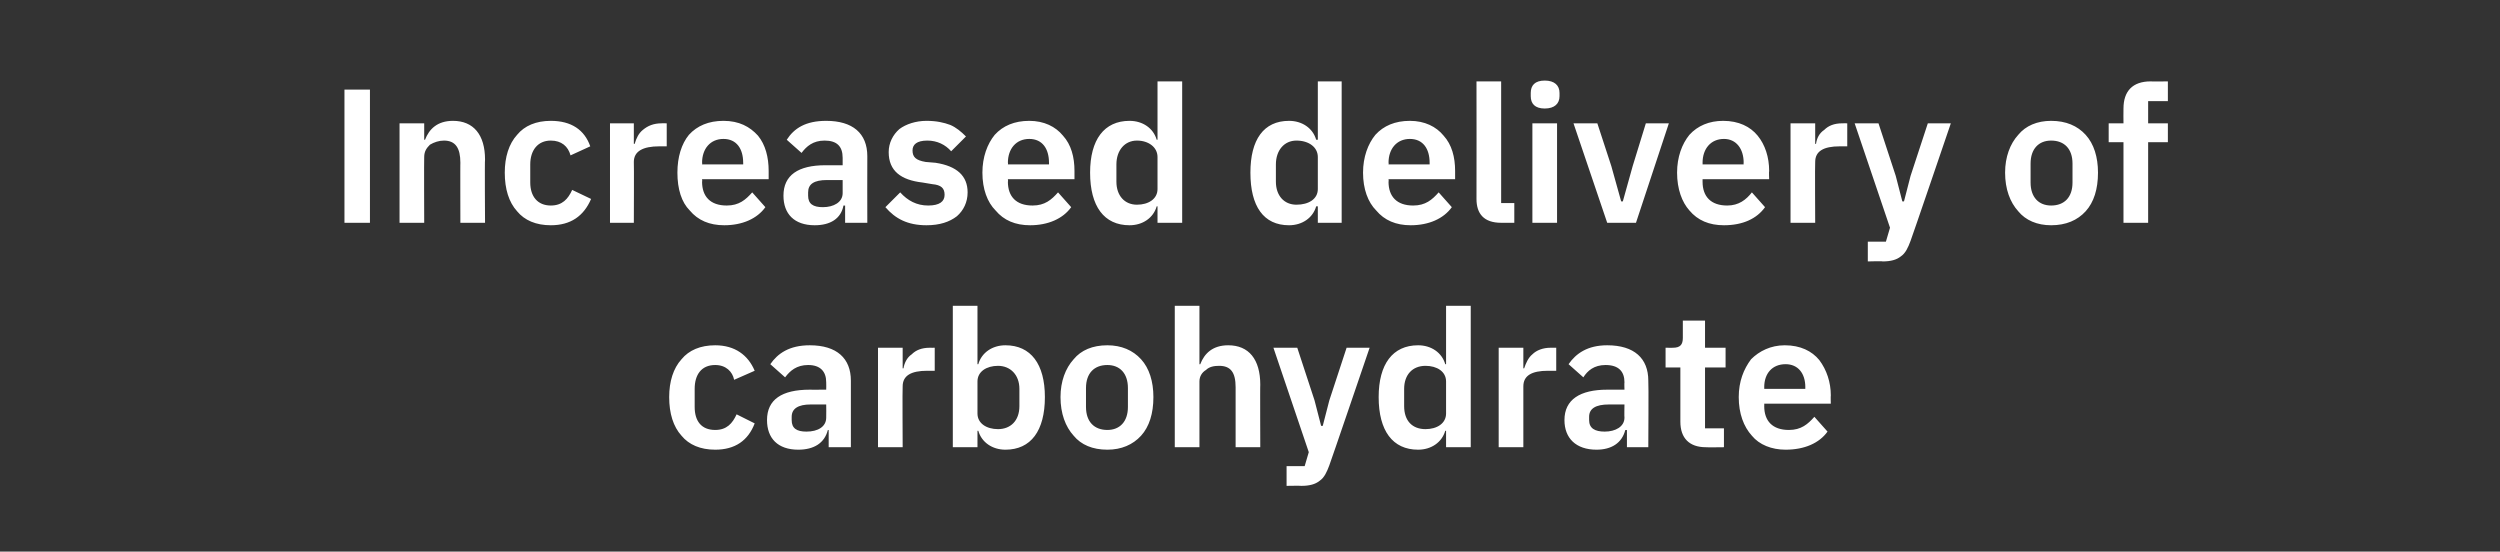
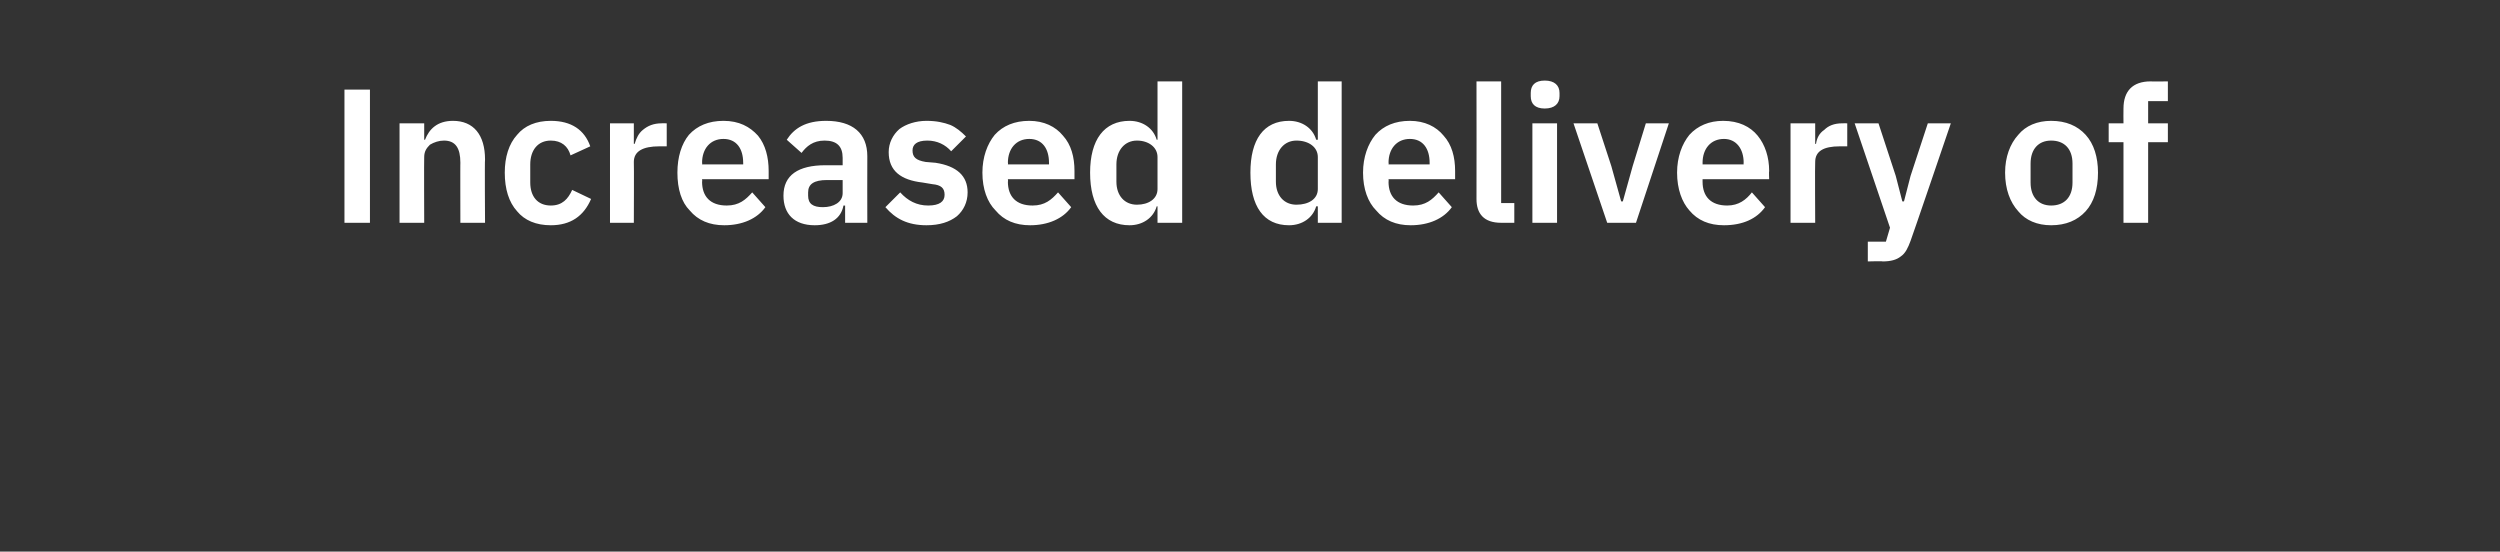
<svg xmlns="http://www.w3.org/2000/svg" version="1.1" width="304.1px" height="67.1px" viewBox="0 -9 304.1 67.1" style="top:-9px">
  <rect x="0" y="-9" width="304.1" height="67.1" fill="#333333" stroke="none" />
  <desc>Increased delivery of carbohydrate</desc>
  <defs />
  <g id="Polygon171083">
-     <path d="M 91.8 42.5 C 91.8 42.5 89.6 41.4 89.6 41.4 C 89.1 42.5 88.4 43.3 87 43.3 C 85.3 43.3 84.5 42.2 84.5 40.5 C 84.5 40.5 84.5 38.3 84.5 38.3 C 84.5 36.6 85.3 35.4 87 35.4 C 88.3 35.4 89.1 36.2 89.3 37.2 C 89.3 37.2 91.8 36.1 91.8 36.1 C 91 34.2 89.4 33 87 33 C 85.2 33 83.8 33.6 82.9 34.7 C 81.9 35.8 81.4 37.4 81.4 39.3 C 81.4 41.3 81.9 42.9 82.9 44 C 83.8 45.1 85.2 45.7 87 45.7 C 89.4 45.7 91 44.6 91.8 42.5 Z M 103.5 37.3 C 103.49 37.35 103.5 45.4 103.5 45.4 L 100.8 45.4 L 100.8 43.3 C 100.8 43.3 100.66 43.34 100.7 43.3 C 100.3 44.9 99 45.7 97.1 45.7 C 94.6 45.7 93.3 44.3 93.3 42.1 C 93.3 39.6 95.1 38.4 98.5 38.4 C 98.46 38.41 100.5 38.4 100.5 38.4 C 100.5 38.4 100.52 37.53 100.5 37.5 C 100.5 36.2 99.8 35.4 98.3 35.4 C 96.9 35.4 96.1 36.1 95.5 36.9 C 95.5 36.9 93.7 35.3 93.7 35.3 C 94.6 34 96 33 98.5 33 C 101.8 33 103.5 34.6 103.5 37.3 Z M 100.5 40.2 C 100.5 40.2 98.62 40.2 98.6 40.2 C 97.1 40.2 96.3 40.7 96.3 41.7 C 96.3 41.7 96.3 42.1 96.3 42.1 C 96.3 43.1 96.9 43.5 98.1 43.5 C 99.5 43.5 100.5 42.9 100.5 41.8 C 100.52 41.8 100.5 40.2 100.5 40.2 Z M 109.8 45.4 C 109.8 45.4 109.76 38 109.8 38 C 109.8 36.7 110.8 36.1 112.8 36.1 C 112.8 36.12 113.7 36.1 113.7 36.1 L 113.7 33.3 C 113.7 33.3 113.08 33.31 113.1 33.3 C 112.1 33.3 111.4 33.6 110.9 34.1 C 110.3 34.5 110 35.2 109.9 35.8 C 109.88 35.81 109.8 35.8 109.8 35.8 L 109.8 33.3 L 106.8 33.3 L 106.8 45.4 L 109.8 45.4 Z M 115.9 45.4 L 118.9 45.4 L 118.9 43.4 C 118.9 43.4 118.98 43.41 119 43.4 C 119.4 44.8 120.7 45.7 122.3 45.7 C 125.4 45.7 127.1 43.4 127.1 39.3 C 127.1 35.3 125.4 33 122.3 33 C 120.7 33 119.4 33.9 119 35.3 C 118.98 35.3 118.9 35.3 118.9 35.3 L 118.9 28.2 L 115.9 28.2 L 115.9 45.4 Z M 118.9 41.3 C 118.9 41.3 118.9 37.4 118.9 37.4 C 118.9 36.2 120 35.5 121.4 35.5 C 122.9 35.5 124 36.6 124 38.3 C 124 38.3 124 40.4 124 40.4 C 124 42.2 122.9 43.2 121.4 43.2 C 120 43.2 118.9 42.5 118.9 41.3 Z M 138.8 44 C 139.8 42.9 140.3 41.3 140.3 39.3 C 140.3 37.4 139.8 35.8 138.8 34.7 C 137.8 33.6 136.4 33 134.7 33 C 132.9 33 131.5 33.6 130.6 34.7 C 129.6 35.8 129 37.4 129 39.3 C 129 41.3 129.6 42.9 130.6 44 C 131.5 45.1 132.9 45.7 134.7 45.7 C 136.4 45.7 137.8 45.1 138.8 44 Z M 132.1 40.5 C 132.1 40.5 132.1 38.2 132.1 38.2 C 132.1 36.4 133.1 35.4 134.7 35.4 C 136.2 35.4 137.2 36.4 137.2 38.2 C 137.2 38.2 137.2 40.5 137.2 40.5 C 137.2 42.3 136.2 43.3 134.7 43.3 C 133.1 43.3 132.1 42.3 132.1 40.5 Z M 142.9 45.4 L 145.9 45.4 C 145.9 45.4 145.89 37.42 145.9 37.4 C 145.9 36.8 146.2 36.3 146.7 36 C 147.1 35.6 147.7 35.5 148.3 35.5 C 149.7 35.5 150.3 36.3 150.3 38.1 C 150.3 38.07 150.3 45.4 150.3 45.4 L 153.3 45.4 C 153.3 45.4 153.27 37.76 153.3 37.8 C 153.3 34.7 151.9 33 149.4 33 C 147.5 33 146.5 34 146 35.3 C 146.01 35.33 145.9 35.3 145.9 35.3 L 145.9 28.2 L 142.9 28.2 L 142.9 45.4 Z M 161.7 39.7 L 160.9 42.8 L 160.7 42.8 L 159.9 39.7 L 157.8 33.3 L 154.9 33.3 L 159.2 46 L 158.7 47.7 L 156.5 47.7 L 156.5 50.1 C 156.5 50.1 158.27 50.07 158.3 50.1 C 159.3 50.1 160 49.9 160.5 49.5 C 161.1 49.1 161.4 48.4 161.7 47.6 C 161.73 47.59 166.6 33.3 166.6 33.3 L 163.8 33.3 L 161.7 39.7 Z M 175.9 45.4 L 178.9 45.4 L 178.9 28.2 L 175.9 28.2 L 175.9 35.3 C 175.9 35.3 175.8 35.3 175.8 35.3 C 175.4 33.9 174.1 33 172.5 33 C 169.4 33 167.7 35.3 167.7 39.3 C 167.7 43.4 169.4 45.7 172.5 45.7 C 174.1 45.7 175.4 44.8 175.8 43.4 C 175.8 43.41 175.9 43.4 175.9 43.4 L 175.9 45.4 Z M 170.8 40.4 C 170.8 40.4 170.8 38.3 170.8 38.3 C 170.8 36.6 171.8 35.5 173.4 35.5 C 174.8 35.5 175.9 36.2 175.9 37.4 C 175.9 37.4 175.9 41.3 175.9 41.3 C 175.9 42.5 174.8 43.2 173.4 43.2 C 171.8 43.2 170.8 42.2 170.8 40.4 Z M 185.3 45.4 C 185.3 45.4 185.29 38 185.3 38 C 185.3 36.7 186.3 36.1 188.3 36.1 C 188.33 36.12 189.3 36.1 189.3 36.1 L 189.3 33.3 C 189.3 33.3 188.61 33.31 188.6 33.3 C 187.7 33.3 186.9 33.6 186.4 34.1 C 185.9 34.5 185.6 35.2 185.4 35.8 C 185.41 35.81 185.3 35.8 185.3 35.8 L 185.3 33.3 L 182.3 33.3 L 182.3 45.4 L 185.3 45.4 Z M 200.5 37.3 C 200.55 37.35 200.5 45.4 200.5 45.4 L 197.9 45.4 L 197.9 43.3 C 197.9 43.3 197.71 43.34 197.7 43.3 C 197.3 44.9 196 45.7 194.2 45.7 C 191.7 45.7 190.3 44.3 190.3 42.1 C 190.3 39.6 192.2 38.4 195.5 38.4 C 195.51 38.41 197.6 38.4 197.6 38.4 C 197.6 38.4 197.57 37.53 197.6 37.5 C 197.6 36.2 196.9 35.4 195.3 35.4 C 193.9 35.4 193.1 36.1 192.6 36.9 C 192.6 36.9 190.8 35.3 190.8 35.3 C 191.7 34 193.1 33 195.5 33 C 198.8 33 200.5 34.6 200.5 37.3 Z M 197.6 40.2 C 197.6 40.2 195.67 40.2 195.7 40.2 C 194.1 40.2 193.3 40.7 193.3 41.7 C 193.3 41.7 193.3 42.1 193.3 42.1 C 193.3 43.1 194 43.5 195.2 43.5 C 196.5 43.5 197.6 42.9 197.6 41.8 C 197.57 41.8 197.6 40.2 197.6 40.2 Z M 209.7 45.4 L 209.7 43.1 L 207.4 43.1 L 207.4 35.7 L 209.9 35.7 L 209.9 33.3 L 207.4 33.3 L 207.4 30 L 204.7 30 C 204.7 30 204.7 32.05 204.7 32.1 C 204.7 32.9 204.4 33.3 203.5 33.3 C 203.54 33.31 202.6 33.3 202.6 33.3 L 202.6 35.7 L 204.4 35.7 C 204.4 35.7 204.4 42.34 204.4 42.3 C 204.4 44.3 205.5 45.4 207.5 45.4 C 207.54 45.43 209.7 45.4 209.7 45.4 Z M 222.3 43.5 C 222.3 43.5 220.7 41.7 220.7 41.7 C 219.9 42.6 219.1 43.3 217.6 43.3 C 215.6 43.3 214.6 42.2 214.6 40.4 C 214.62 40.41 214.6 40.1 214.6 40.1 L 222.7 40.1 C 222.7 40.1 222.67 39.13 222.7 39.1 C 222.7 37.5 222.2 36 221.3 34.8 C 220.4 33.7 219 33 217.1 33 C 215.4 33 214 33.7 213 34.7 C 212.1 35.9 211.5 37.4 211.5 39.3 C 211.5 41.3 212.1 42.9 213.1 44 C 214 45.1 215.5 45.7 217.2 45.7 C 219.5 45.7 221.3 44.9 222.3 43.5 Z M 219.6 38.1 C 219.59 38.07 219.6 38.3 219.6 38.3 L 214.6 38.3 C 214.6 38.3 214.62 38.09 214.6 38.1 C 214.6 36.4 215.6 35.3 217.2 35.3 C 218.7 35.3 219.6 36.4 219.6 38.1 Z " stroke="none" fill="#fff" />
-   </g>
+     </g>
  <g id="Polygon171082">
    <path d="M 41.9 18.1 L 45 18.1 L 45 1.9 L 41.9 1.9 L 41.9 18.1 Z M 51.6 18.1 C 51.6 18.1 51.57 10.1 51.6 10.1 C 51.6 9.4 51.9 9 52.3 8.6 C 52.8 8.3 53.4 8.1 54 8.1 C 55.4 8.1 56 9 56 10.8 C 55.98 10.75 56 18.1 56 18.1 L 59 18.1 C 59 18.1 58.95 10.45 59 10.4 C 59 7.4 57.6 5.7 55.1 5.7 C 53.2 5.7 52.2 6.7 51.7 8 C 51.68 8.01 51.6 8 51.6 8 L 51.6 6 L 48.6 6 L 48.6 18.1 L 51.6 18.1 Z M 71.9 15.2 C 71.9 15.2 69.6 14.1 69.6 14.1 C 69.1 15.2 68.4 16 67 16 C 65.4 16 64.5 14.9 64.5 13.2 C 64.5 13.2 64.5 11 64.5 11 C 64.5 9.3 65.4 8.1 67 8.1 C 68.3 8.1 69.1 8.8 69.4 9.9 C 69.4 9.9 71.8 8.8 71.8 8.8 C 71.1 6.8 69.5 5.7 67 5.7 C 65.2 5.7 63.8 6.3 62.9 7.4 C 61.9 8.5 61.4 10.1 61.4 12 C 61.4 14 61.9 15.6 62.9 16.7 C 63.8 17.8 65.2 18.4 67 18.4 C 69.4 18.4 71 17.3 71.9 15.2 Z M 77.1 18.1 C 77.1 18.1 77.13 10.68 77.1 10.7 C 77.1 9.4 78.2 8.8 80.2 8.8 C 80.17 8.8 81.1 8.8 81.1 8.8 L 81.1 6 C 81.1 6 80.45 5.99 80.5 6 C 79.5 6 78.8 6.3 78.2 6.8 C 77.7 7.2 77.4 7.8 77.2 8.5 C 77.25 8.5 77.1 8.5 77.1 8.5 L 77.1 6 L 74.2 6 L 74.2 18.1 L 77.1 18.1 Z M 93.1 16.2 C 93.1 16.2 91.5 14.4 91.5 14.4 C 90.7 15.3 89.9 16 88.4 16 C 86.4 16 85.4 14.9 85.4 13.1 C 85.44 13.1 85.4 12.8 85.4 12.8 L 93.5 12.8 C 93.5 12.8 93.5 11.82 93.5 11.8 C 93.5 10.1 93.1 8.6 92.2 7.5 C 91.2 6.4 89.9 5.7 88 5.7 C 86.2 5.7 84.8 6.3 83.8 7.4 C 82.9 8.5 82.4 10.1 82.4 12 C 82.4 14 82.9 15.6 83.9 16.6 C 84.9 17.8 86.3 18.4 88.1 18.4 C 90.3 18.4 92.1 17.6 93.1 16.2 Z M 90.4 10.8 C 90.41 10.75 90.4 11 90.4 11 L 85.4 11 C 85.4 11 85.44 10.77 85.4 10.8 C 85.4 9.1 86.4 7.9 88 7.9 C 89.6 7.9 90.4 9.1 90.4 10.8 Z M 105.5 10 C 105.48 10.03 105.5 18.1 105.5 18.1 L 102.8 18.1 L 102.8 16 C 102.8 16 102.65 16.02 102.6 16 C 102.3 17.6 101 18.4 99.1 18.4 C 96.6 18.4 95.3 17 95.3 14.8 C 95.3 12.3 97.1 11.1 100.4 11.1 C 100.44 11.1 102.5 11.1 102.5 11.1 C 102.5 11.1 102.51 10.22 102.5 10.2 C 102.5 8.8 101.8 8.1 100.3 8.1 C 98.9 8.1 98.1 8.8 97.5 9.6 C 97.5 9.6 95.7 8 95.7 8 C 96.6 6.6 98 5.7 100.5 5.7 C 103.7 5.7 105.5 7.2 105.5 10 Z M 102.5 12.9 C 102.5 12.9 100.6 12.89 100.6 12.9 C 99 12.9 98.3 13.4 98.3 14.4 C 98.3 14.4 98.3 14.8 98.3 14.8 C 98.3 15.8 98.9 16.2 100.1 16.2 C 101.4 16.2 102.5 15.6 102.5 14.5 C 102.51 14.49 102.5 12.9 102.5 12.9 Z M 116.4 17.3 C 117.2 16.6 117.7 15.6 117.7 14.4 C 117.7 12.4 116.4 11.2 113.8 10.8 C 113.8 10.8 112.6 10.7 112.6 10.7 C 111.4 10.5 111 10.1 111 9.3 C 111 8.6 111.5 8.1 112.8 8.1 C 114 8.1 115 8.6 115.7 9.4 C 115.7 9.4 117.5 7.6 117.5 7.6 C 116.9 7 116.3 6.5 115.6 6.2 C 114.8 5.9 113.9 5.7 112.7 5.7 C 111.4 5.7 110.2 6.1 109.4 6.7 C 108.6 7.4 108.1 8.4 108.1 9.5 C 108.1 11.8 109.6 12.9 112.2 13.2 C 112.2 13.2 113.4 13.4 113.4 13.4 C 114.5 13.5 114.9 13.9 114.9 14.7 C 114.9 15.5 114.3 16 112.9 16 C 111.5 16 110.4 15.4 109.5 14.4 C 109.5 14.4 107.7 16.2 107.7 16.2 C 108.9 17.6 110.4 18.4 112.7 18.4 C 114.3 18.4 115.5 18 116.4 17.3 Z M 130.3 16.2 C 130.3 16.2 128.7 14.4 128.7 14.4 C 127.9 15.3 127.1 16 125.6 16 C 123.6 16 122.6 14.9 122.6 13.1 C 122.64 13.1 122.6 12.8 122.6 12.8 L 130.7 12.8 C 130.7 12.8 130.69 11.82 130.7 11.8 C 130.7 10.1 130.3 8.6 129.3 7.5 C 128.4 6.4 127 5.7 125.2 5.7 C 123.4 5.7 122 6.3 121 7.4 C 120.1 8.5 119.5 10.1 119.5 12 C 119.5 14 120.1 15.6 121.1 16.6 C 122.1 17.8 123.5 18.4 125.3 18.4 C 127.5 18.4 129.3 17.6 130.3 16.2 Z M 127.6 10.8 C 127.61 10.75 127.6 11 127.6 11 L 122.6 11 C 122.6 11 122.64 10.77 122.6 10.8 C 122.6 9.1 123.6 7.9 125.2 7.9 C 126.8 7.9 127.6 9.1 127.6 10.8 Z M 140.8 18.1 L 143.8 18.1 L 143.8 0.9 L 140.8 0.9 L 140.8 8 C 140.8 8 140.73 7.99 140.7 8 C 140.3 6.6 139 5.7 137.4 5.7 C 134.3 5.7 132.6 8 132.6 12 C 132.6 16.1 134.3 18.4 137.4 18.4 C 139 18.4 140.3 17.5 140.7 16.1 C 140.73 16.09 140.8 16.1 140.8 16.1 L 140.8 18.1 Z M 135.8 13.1 C 135.8 13.1 135.8 11 135.8 11 C 135.8 9.3 136.8 8.1 138.3 8.1 C 139.7 8.1 140.8 8.9 140.8 10.1 C 140.8 10.1 140.8 14 140.8 14 C 140.8 15.2 139.7 15.9 138.3 15.9 C 136.8 15.9 135.8 14.8 135.8 13.1 Z M 160.3 18.1 L 163.2 18.1 L 163.2 0.9 L 160.3 0.9 L 160.3 8 C 160.3 8 160.14 7.99 160.1 8 C 159.7 6.6 158.4 5.7 156.8 5.7 C 153.7 5.7 152.1 8 152.1 12 C 152.1 16.1 153.7 18.4 156.8 18.4 C 158.4 18.4 159.7 17.5 160.1 16.1 C 160.14 16.09 160.3 16.1 160.3 16.1 L 160.3 18.1 Z M 155.2 13.1 C 155.2 13.1 155.2 11 155.2 11 C 155.2 9.3 156.2 8.1 157.7 8.1 C 159.2 8.1 160.3 8.9 160.3 10.1 C 160.3 10.1 160.3 14 160.3 14 C 160.3 15.2 159.2 15.9 157.7 15.9 C 156.2 15.9 155.2 14.8 155.2 13.1 Z M 176.6 16.2 C 176.6 16.2 175 14.4 175 14.4 C 174.2 15.3 173.4 16 171.9 16 C 169.9 16 168.9 14.9 168.9 13.1 C 168.94 13.1 168.9 12.8 168.9 12.8 L 177 12.8 C 177 12.8 176.99 11.82 177 11.8 C 177 10.1 176.6 8.6 175.6 7.5 C 174.7 6.4 173.3 5.7 171.5 5.7 C 169.7 5.7 168.3 6.3 167.3 7.4 C 166.4 8.5 165.8 10.1 165.8 12 C 165.8 14 166.4 15.6 167.4 16.6 C 168.4 17.8 169.8 18.4 171.6 18.4 C 173.8 18.4 175.6 17.6 176.6 16.2 Z M 173.9 10.8 C 173.9 10.75 173.9 11 173.9 11 L 168.9 11 C 168.9 11 168.94 10.77 168.9 10.8 C 168.9 9.1 169.9 7.9 171.5 7.9 C 173.1 7.9 173.9 9.1 173.9 10.8 Z M 184.2 18.1 L 184.2 15.7 L 182.6 15.7 L 182.6 0.9 L 179.6 0.9 C 179.6 0.9 179.62 15.18 179.6 15.2 C 179.6 17 180.5 18.1 182.6 18.1 C 182.59 18.11 184.2 18.1 184.2 18.1 Z M 189.7 2.7 C 189.7 2.7 189.7 2.3 189.7 2.3 C 189.7 1.4 189.1 0.8 187.9 0.8 C 186.7 0.8 186.2 1.4 186.2 2.3 C 186.2 2.3 186.2 2.7 186.2 2.7 C 186.2 3.6 186.7 4.2 187.9 4.2 C 189.1 4.2 189.7 3.6 189.7 2.7 Z M 186.4 18.1 L 189.4 18.1 L 189.4 6 L 186.4 6 L 186.4 18.1 Z M 199 18.1 L 203 6 L 200.2 6 L 198.6 11.2 L 197.4 15.5 L 197.2 15.5 L 196 11.2 L 194.3 6 L 191.4 6 L 195.5 18.1 L 199 18.1 Z M 214.7 16.2 C 214.7 16.2 213.1 14.4 213.1 14.4 C 212.4 15.3 211.5 16 210.1 16 C 208.1 16 207.1 14.9 207.1 13.1 C 207.11 13.1 207.1 12.8 207.1 12.8 L 215.2 12.8 C 215.2 12.8 215.16 11.82 215.2 11.8 C 215.2 10.1 214.7 8.6 213.8 7.5 C 212.9 6.4 211.5 5.7 209.6 5.7 C 207.9 5.7 206.5 6.3 205.5 7.4 C 204.6 8.5 204 10.1 204 12 C 204 14 204.6 15.6 205.5 16.6 C 206.5 17.8 207.9 18.4 209.7 18.4 C 212 18.4 213.7 17.6 214.7 16.2 Z M 212.1 10.8 C 212.07 10.75 212.1 11 212.1 11 L 207.1 11 C 207.1 11 207.11 10.77 207.1 10.8 C 207.1 9.1 208.1 7.9 209.7 7.9 C 211.2 7.9 212.1 9.1 212.1 10.8 Z M 220.8 18.1 C 220.8 18.1 220.76 10.68 220.8 10.7 C 220.8 9.4 221.8 8.8 223.8 8.8 C 223.8 8.8 224.7 8.8 224.7 8.8 L 224.7 6 C 224.7 6 224.08 5.99 224.1 6 C 223.1 6 222.4 6.3 221.9 6.8 C 221.3 7.2 221 7.8 220.9 8.5 C 220.87 8.5 220.8 8.5 220.8 8.5 L 220.8 6 L 217.8 6 L 217.8 18.1 L 220.8 18.1 Z M 232.4 12.4 L 231.6 15.5 L 231.4 15.5 L 230.6 12.4 L 228.5 6 L 225.6 6 L 229.9 18.7 L 229.4 20.4 L 227.2 20.4 L 227.2 22.8 C 227.2 22.8 228.98 22.75 229 22.8 C 230 22.8 230.7 22.6 231.2 22.2 C 231.8 21.8 232.1 21.1 232.4 20.3 C 232.44 20.27 237.3 6 237.3 6 L 234.5 6 L 232.4 12.4 Z M 253.7 16.7 C 254.7 15.6 255.2 14 255.2 12 C 255.2 10.1 254.7 8.5 253.7 7.4 C 252.7 6.3 251.3 5.7 249.5 5.7 C 247.8 5.7 246.4 6.3 245.5 7.4 C 244.5 8.5 243.9 10.1 243.9 12 C 243.9 14 244.5 15.6 245.5 16.7 C 246.4 17.8 247.8 18.4 249.5 18.4 C 251.3 18.4 252.7 17.8 253.7 16.7 Z M 247 13.2 C 247 13.2 247 10.9 247 10.9 C 247 9.1 248 8.1 249.5 8.1 C 251.1 8.1 252.1 9.1 252.1 10.9 C 252.1 10.9 252.1 13.2 252.1 13.2 C 252.1 15 251.1 16 249.5 16 C 248 16 247 15 247 13.2 Z M 258.3 18.1 L 261.3 18.1 L 261.3 8.3 L 263.7 8.3 L 263.7 6 L 261.3 6 L 261.3 3.3 L 263.7 3.3 L 263.7 0.9 C 263.7 0.9 261.62 0.93 261.6 0.9 C 259.4 0.9 258.3 2.1 258.3 4.2 C 258.28 4.25 258.3 6 258.3 6 L 256.5 6 L 256.5 8.3 L 258.3 8.3 L 258.3 18.1 Z " stroke="none" fill="#fff" />
  </g>
</svg>